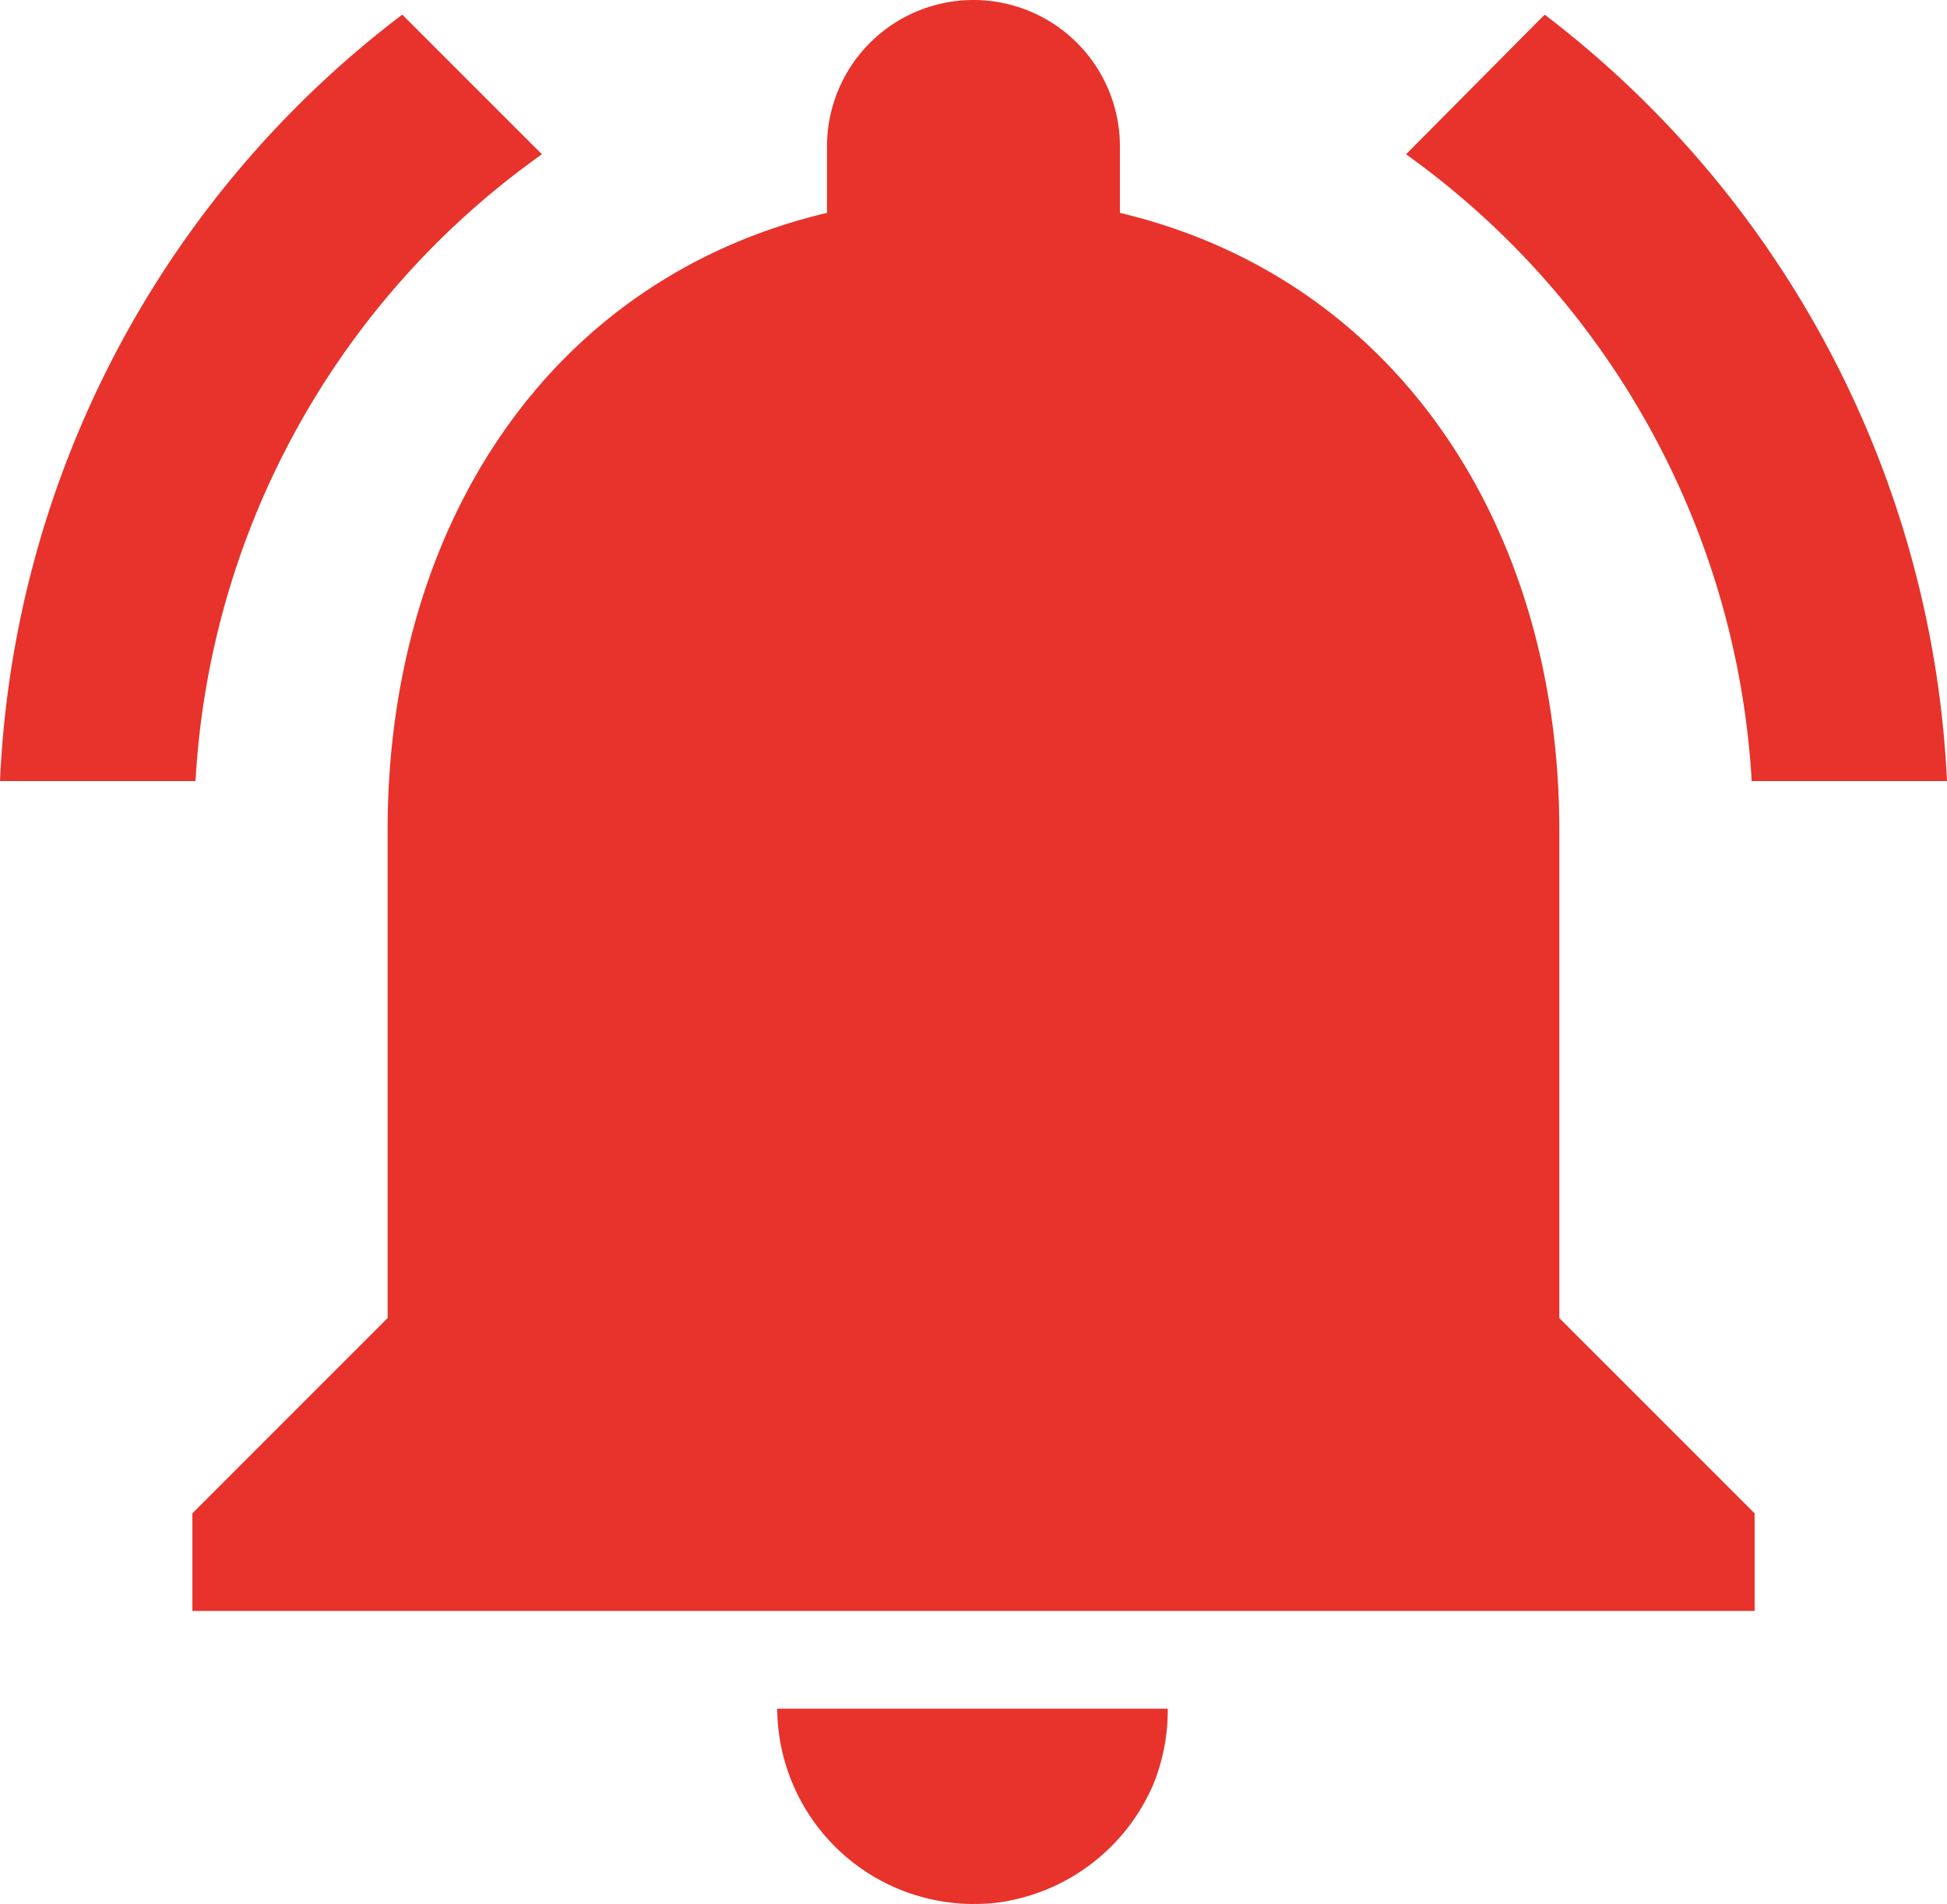
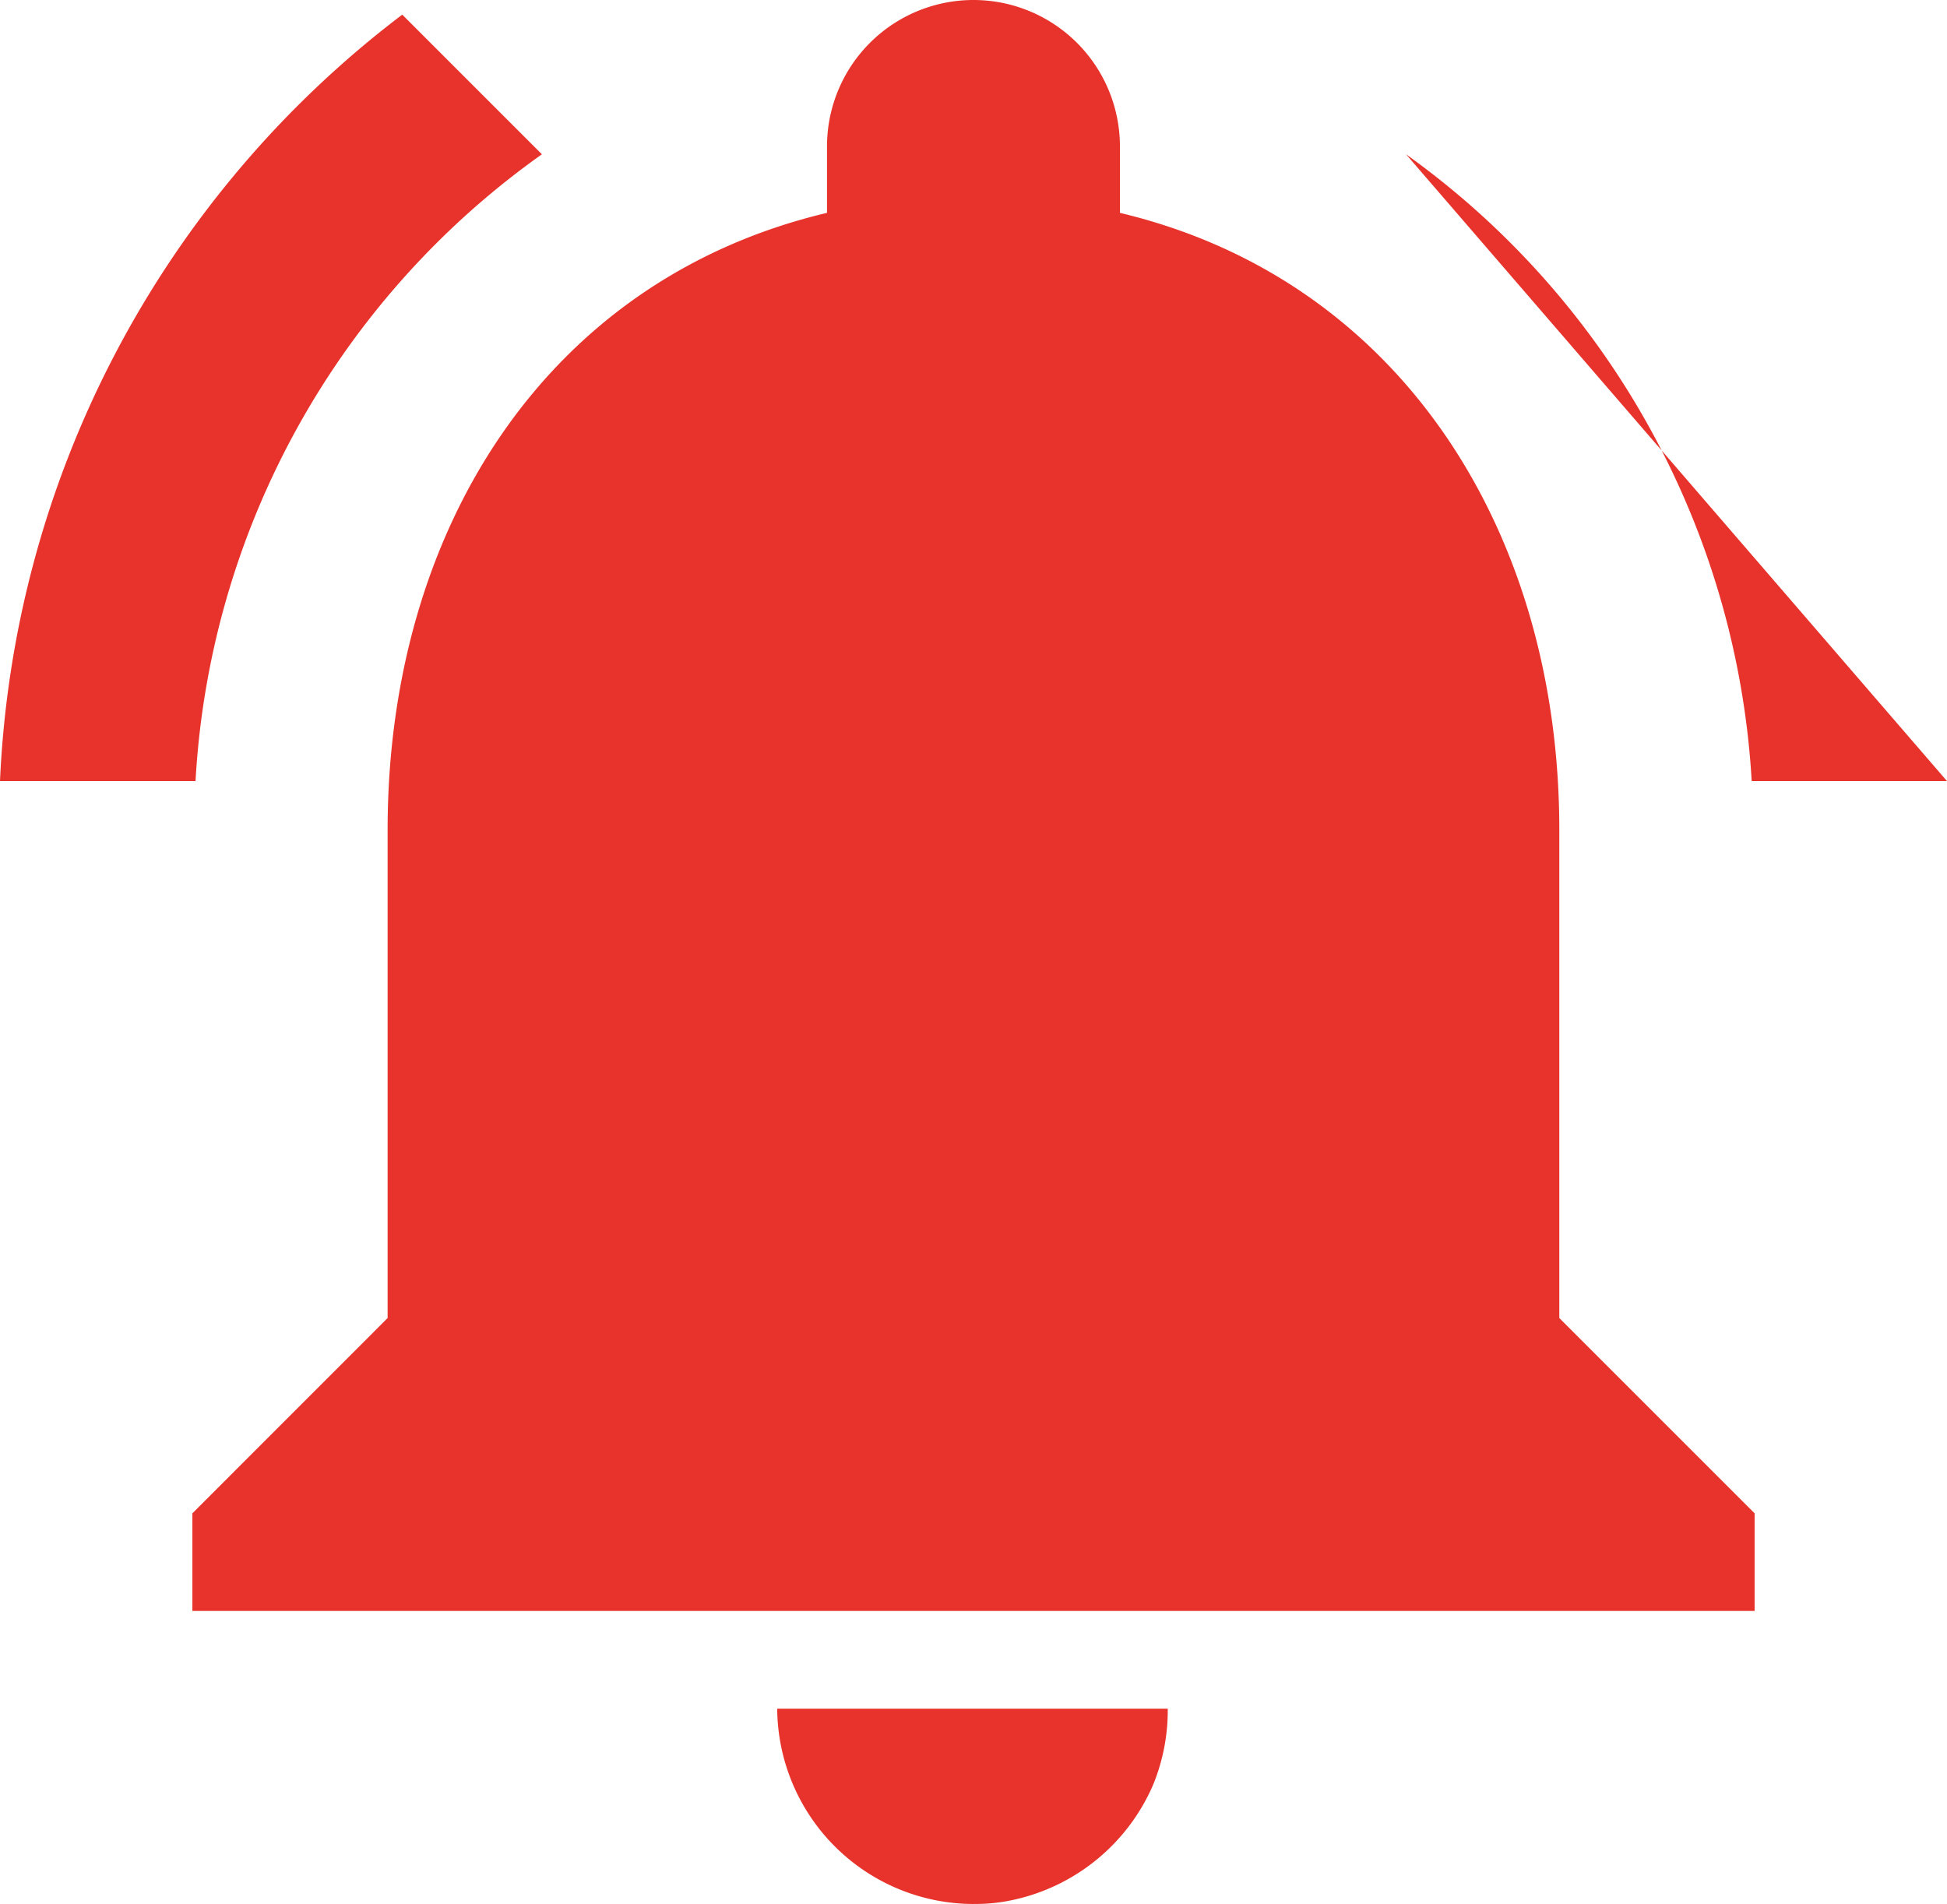
<svg xmlns="http://www.w3.org/2000/svg" viewBox="0 0 26.587 26">
  <title>Announcement Bell</title>
  <defs />
-   <path id="announce" fill="#e7332b" d="M9.43,4.607,7.523,2.7A13.9,13.9,0,0,0,2.03,13.167H4.7A11.261,11.261,0,0,1,9.43,4.607Zm16.52,8.56h2.667A13.985,13.985,0,0,0,23.123,2.7L21.23,4.607A11.327,11.327,0,0,1,25.95,13.167Zm-2.627.667c0-4.093-2.187-7.52-6-8.427V4.5a2,2,0,0,0-4,0v.907c-3.827.907-6,4.32-6,8.427V20.5L4.657,23.167V24.5H25.99V23.167L23.323,20.5Zm-8,14.667a2.336,2.336,0,0,0,.533-.053,2.705,2.705,0,0,0,1.92-1.573,2.677,2.677,0,0,0,.2-1.04H12.643a2.686,2.686,0,0,0,2.68,2.667Z" transform="translate(-2.03 -2.5)" />
+   <path id="announce" fill="#e7332b" d="M9.43,4.607,7.523,2.7A13.9,13.9,0,0,0,2.03,13.167H4.7A11.261,11.261,0,0,1,9.43,4.607Zm16.52,8.56h2.667L21.23,4.607A11.327,11.327,0,0,1,25.95,13.167Zm-2.627.667c0-4.093-2.187-7.52-6-8.427V4.5a2,2,0,0,0-4,0v.907c-3.827.907-6,4.32-6,8.427V20.5L4.657,23.167V24.5H25.99V23.167L23.323,20.5Zm-8,14.667a2.336,2.336,0,0,0,.533-.053,2.705,2.705,0,0,0,1.92-1.573,2.677,2.677,0,0,0,.2-1.04H12.643a2.686,2.686,0,0,0,2.68,2.667Z" transform="translate(-2.03 -2.5)" />
</svg>